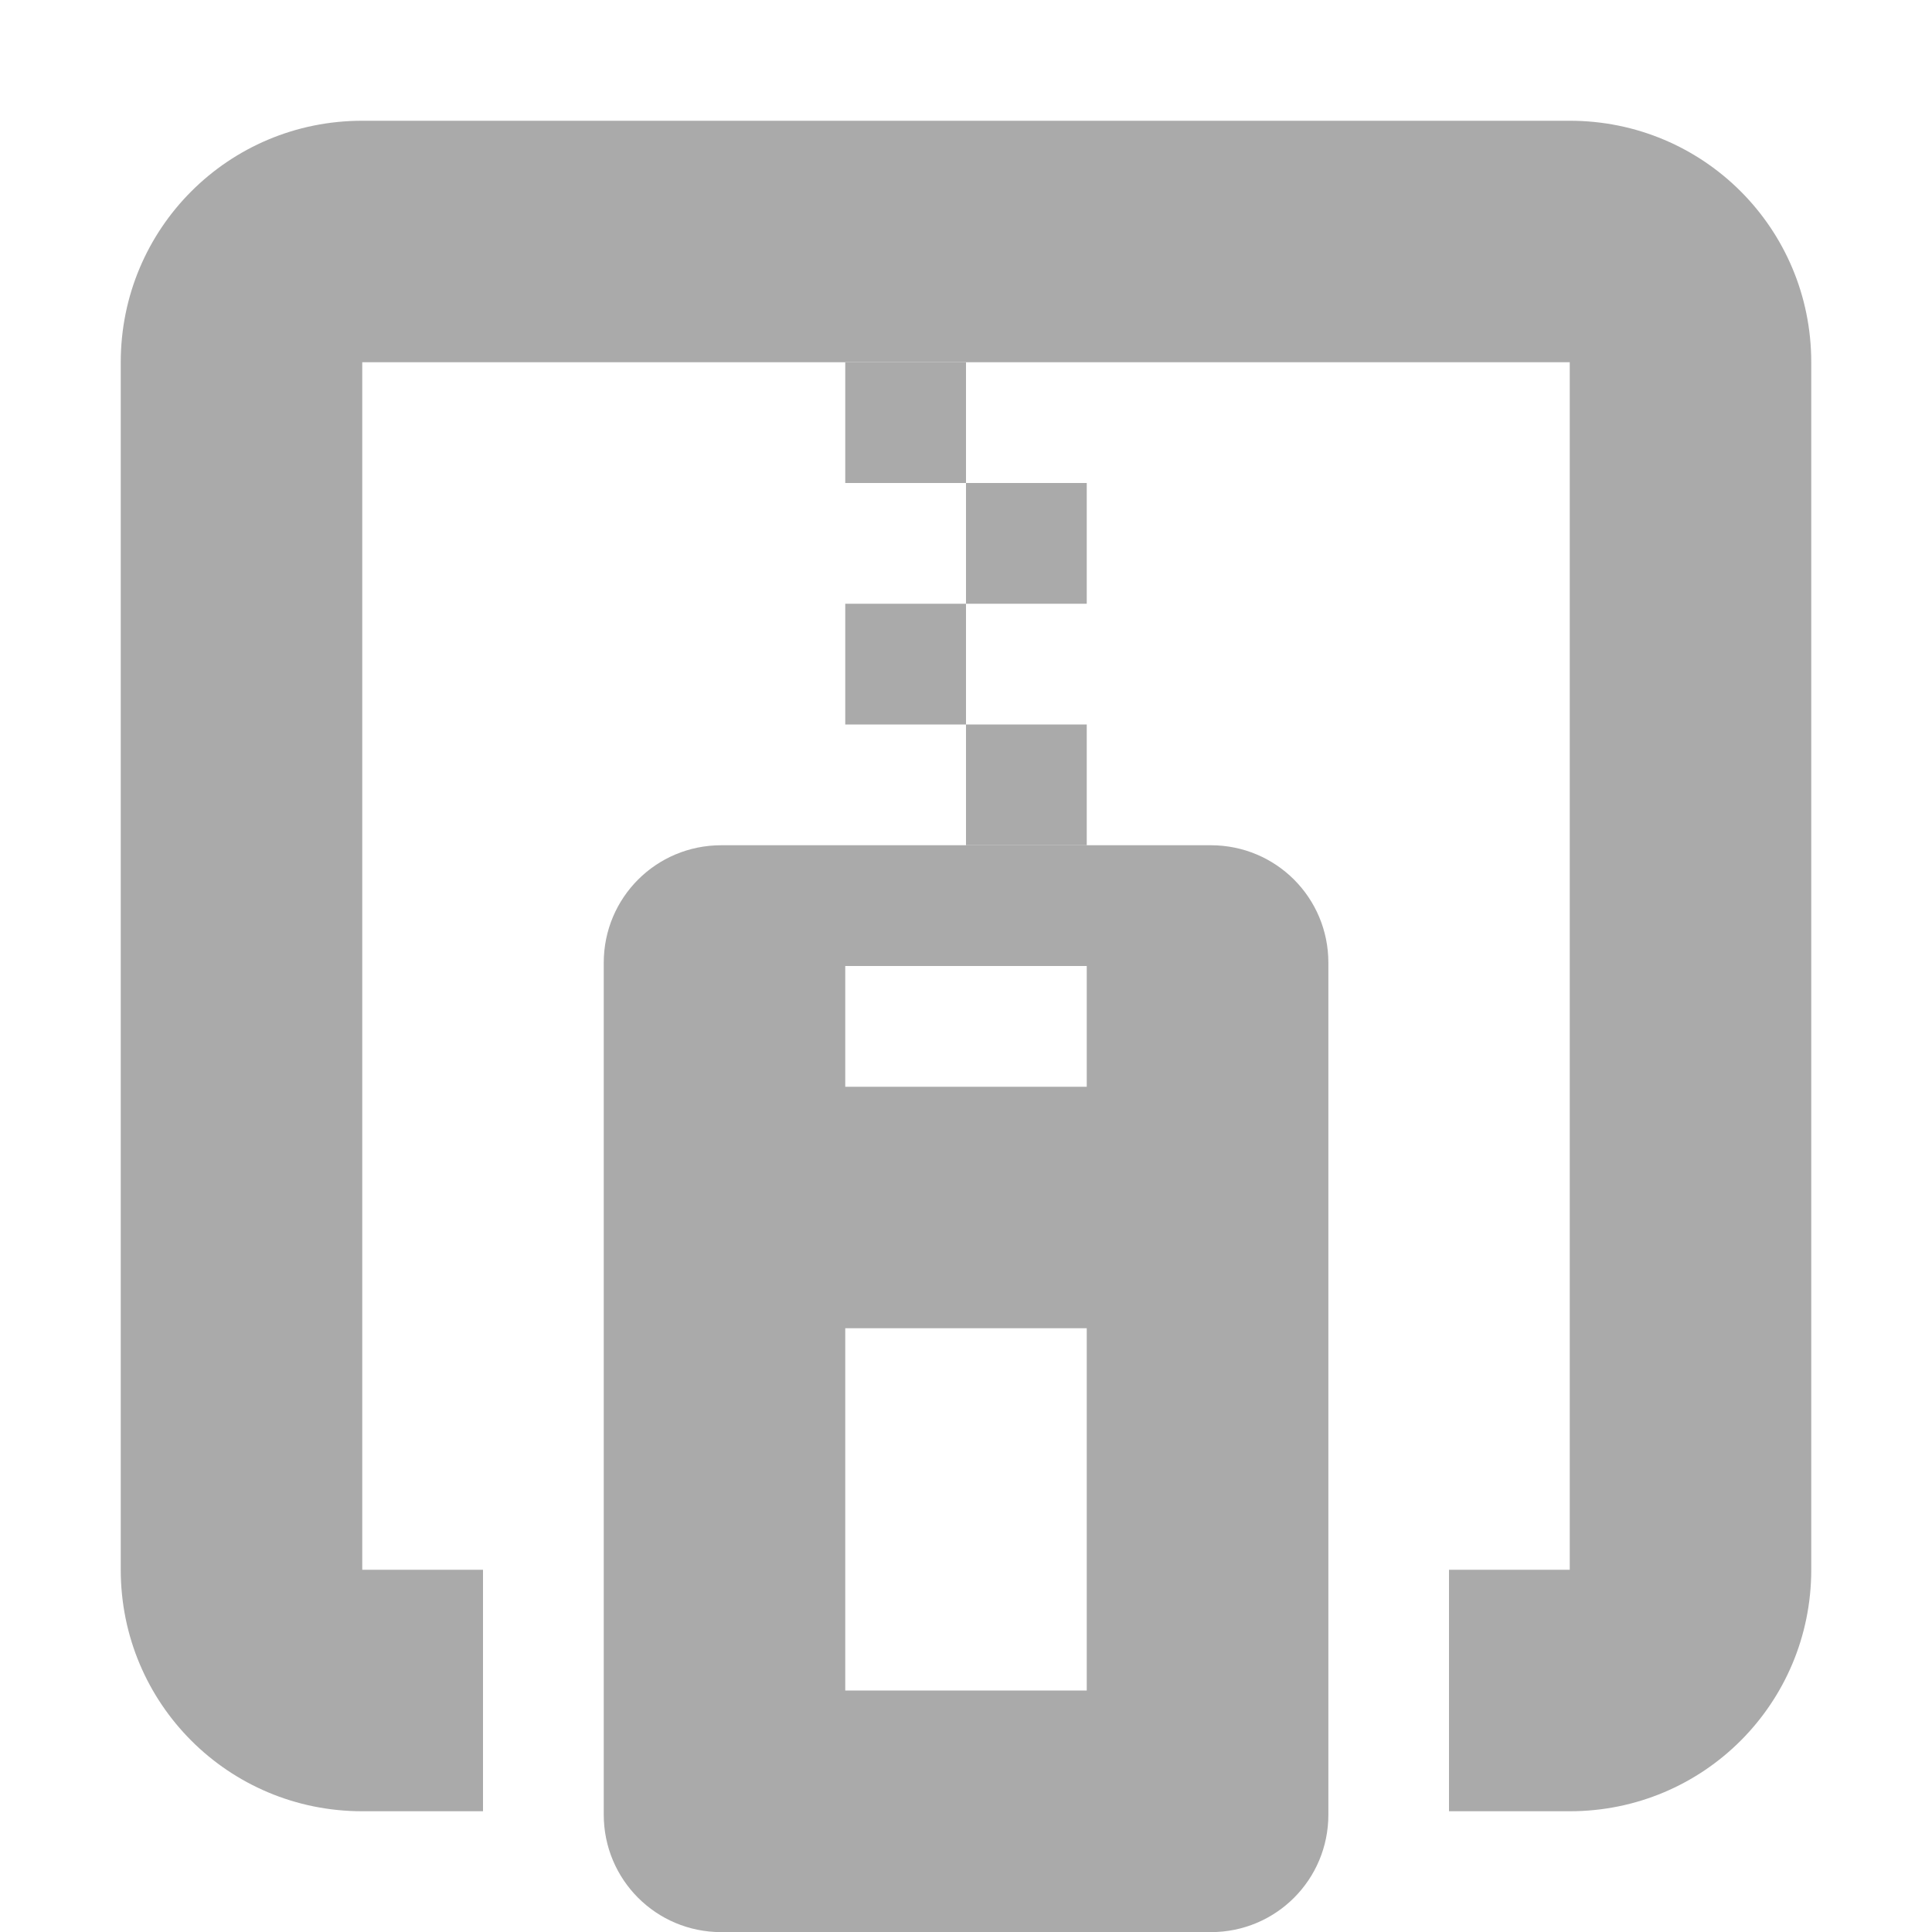
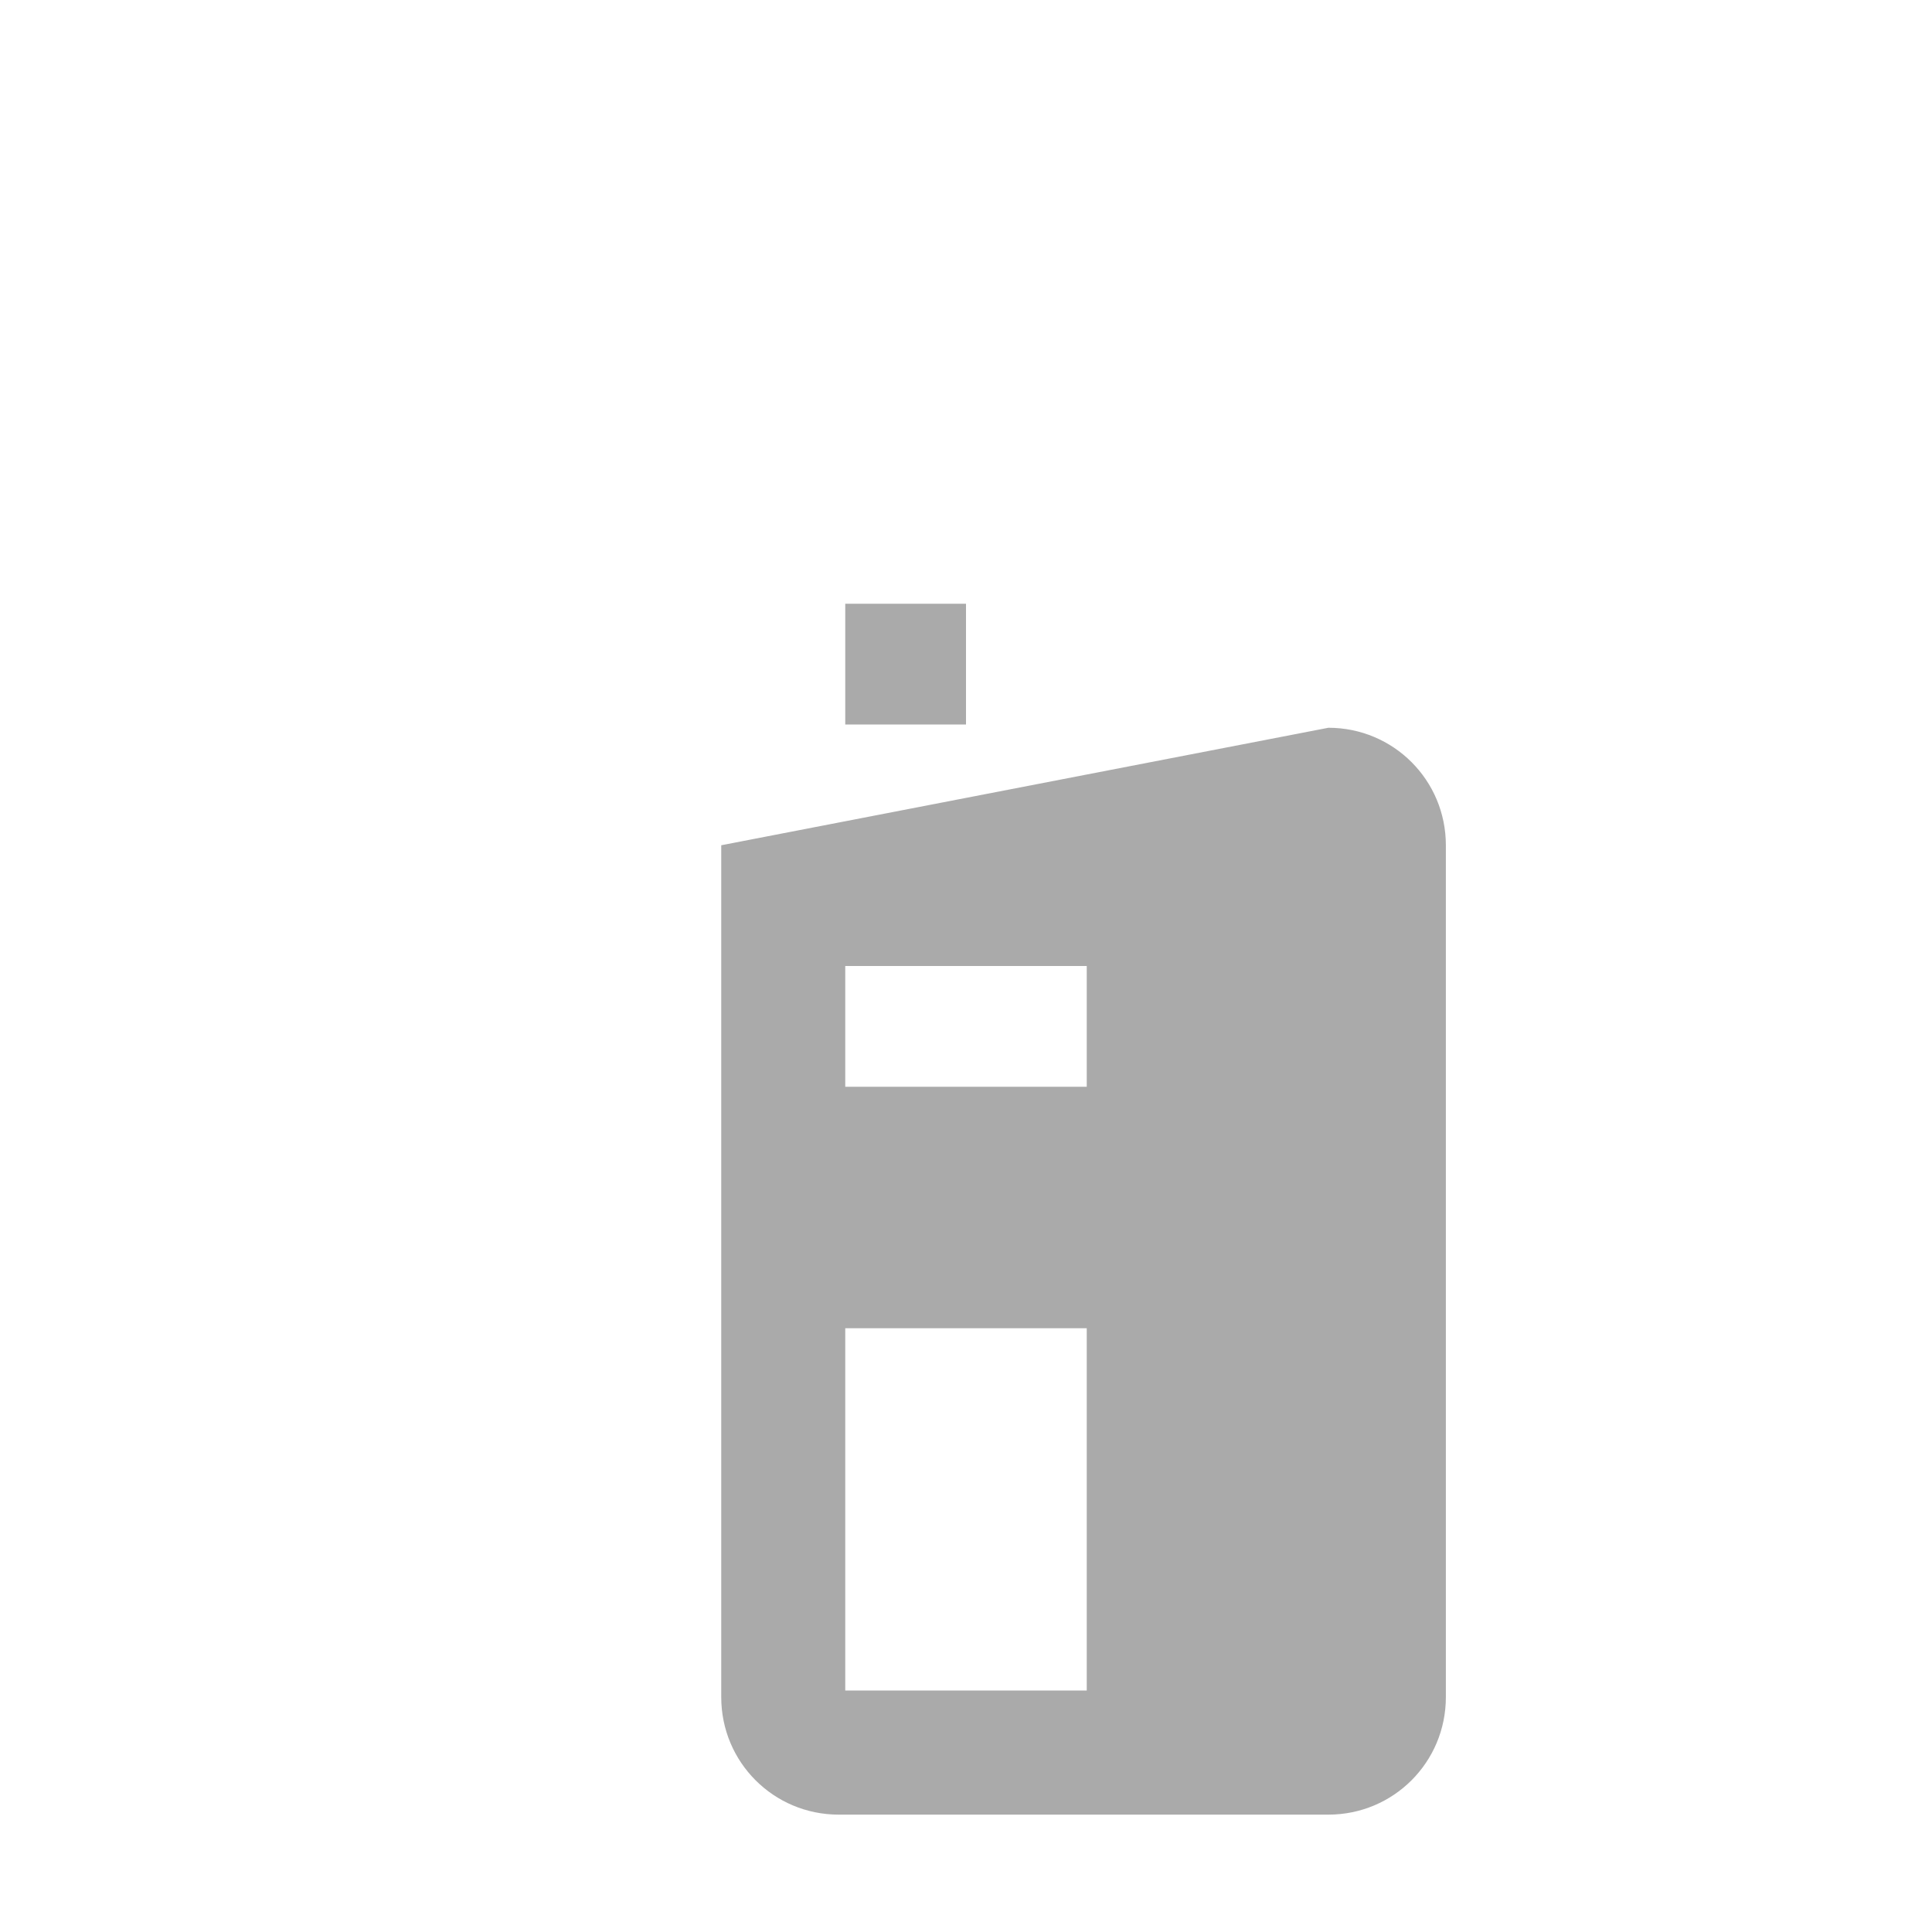
<svg xmlns="http://www.w3.org/2000/svg" width="16" height="16" version="1">
-   <path d="m3 1c-1.108 0-2 0.892-2 2v10c0 1.108 0.892 2 2 2h1v-2h-1v-10h10v10h-1v2h1c1.108 0 2-0.892 2-2v-10c0-1.108-0.892-2-2-2z" fill="#aaaaaa" />
-   <rect x="7" y="3" width="1" height="1" fill="#aaaaaa" stop-color="#000000" stroke-linecap="round" stroke-linejoin="round" stroke-width="2" style="paint-order:fill markers stroke" />
-   <rect x="8" y="4" width="1" height="1" fill="#aaaaaa" stop-color="#000000" stroke-linecap="round" stroke-linejoin="round" stroke-width="2" style="paint-order:fill markers stroke" />
  <rect x="7" y="5" width="1" height="1" fill="#aaaaaa" stop-color="#000000" stroke-linecap="round" stroke-linejoin="round" stroke-width="2" style="paint-order:fill markers stroke" />
-   <rect x="8" y="6" width="1" height="1" fill="#aaaaaa" stop-color="#000000" stroke-linecap="round" stroke-linejoin="round" stroke-width="2" style="paint-order:fill markers stroke" />
-   <path d="m5.973 7c-0.539 0-0.973 0.434-0.973 0.973v7.055c0 0.539 0.434 0.973 0.973 0.973h4.055c0.539 0 0.973-0.434 0.973-0.973v-7.055c0-0.539-0.434-0.973-0.973-0.973zm1.027 1h2v1h-2zm0 3h2v3h-2z" fill="#aaaaaa" stop-color="#000000" stroke-linecap="round" stroke-linejoin="round" stroke-width="2" style="paint-order:fill markers stroke" />
+   <path d="m5.973 7v7.055c0 0.539 0.434 0.973 0.973 0.973h4.055c0.539 0 0.973-0.434 0.973-0.973v-7.055c0-0.539-0.434-0.973-0.973-0.973zm1.027 1h2v1h-2zm0 3h2v3h-2z" fill="#aaaaaa" stop-color="#000000" stroke-linecap="round" stroke-linejoin="round" stroke-width="2" style="paint-order:fill markers stroke" />
</svg>